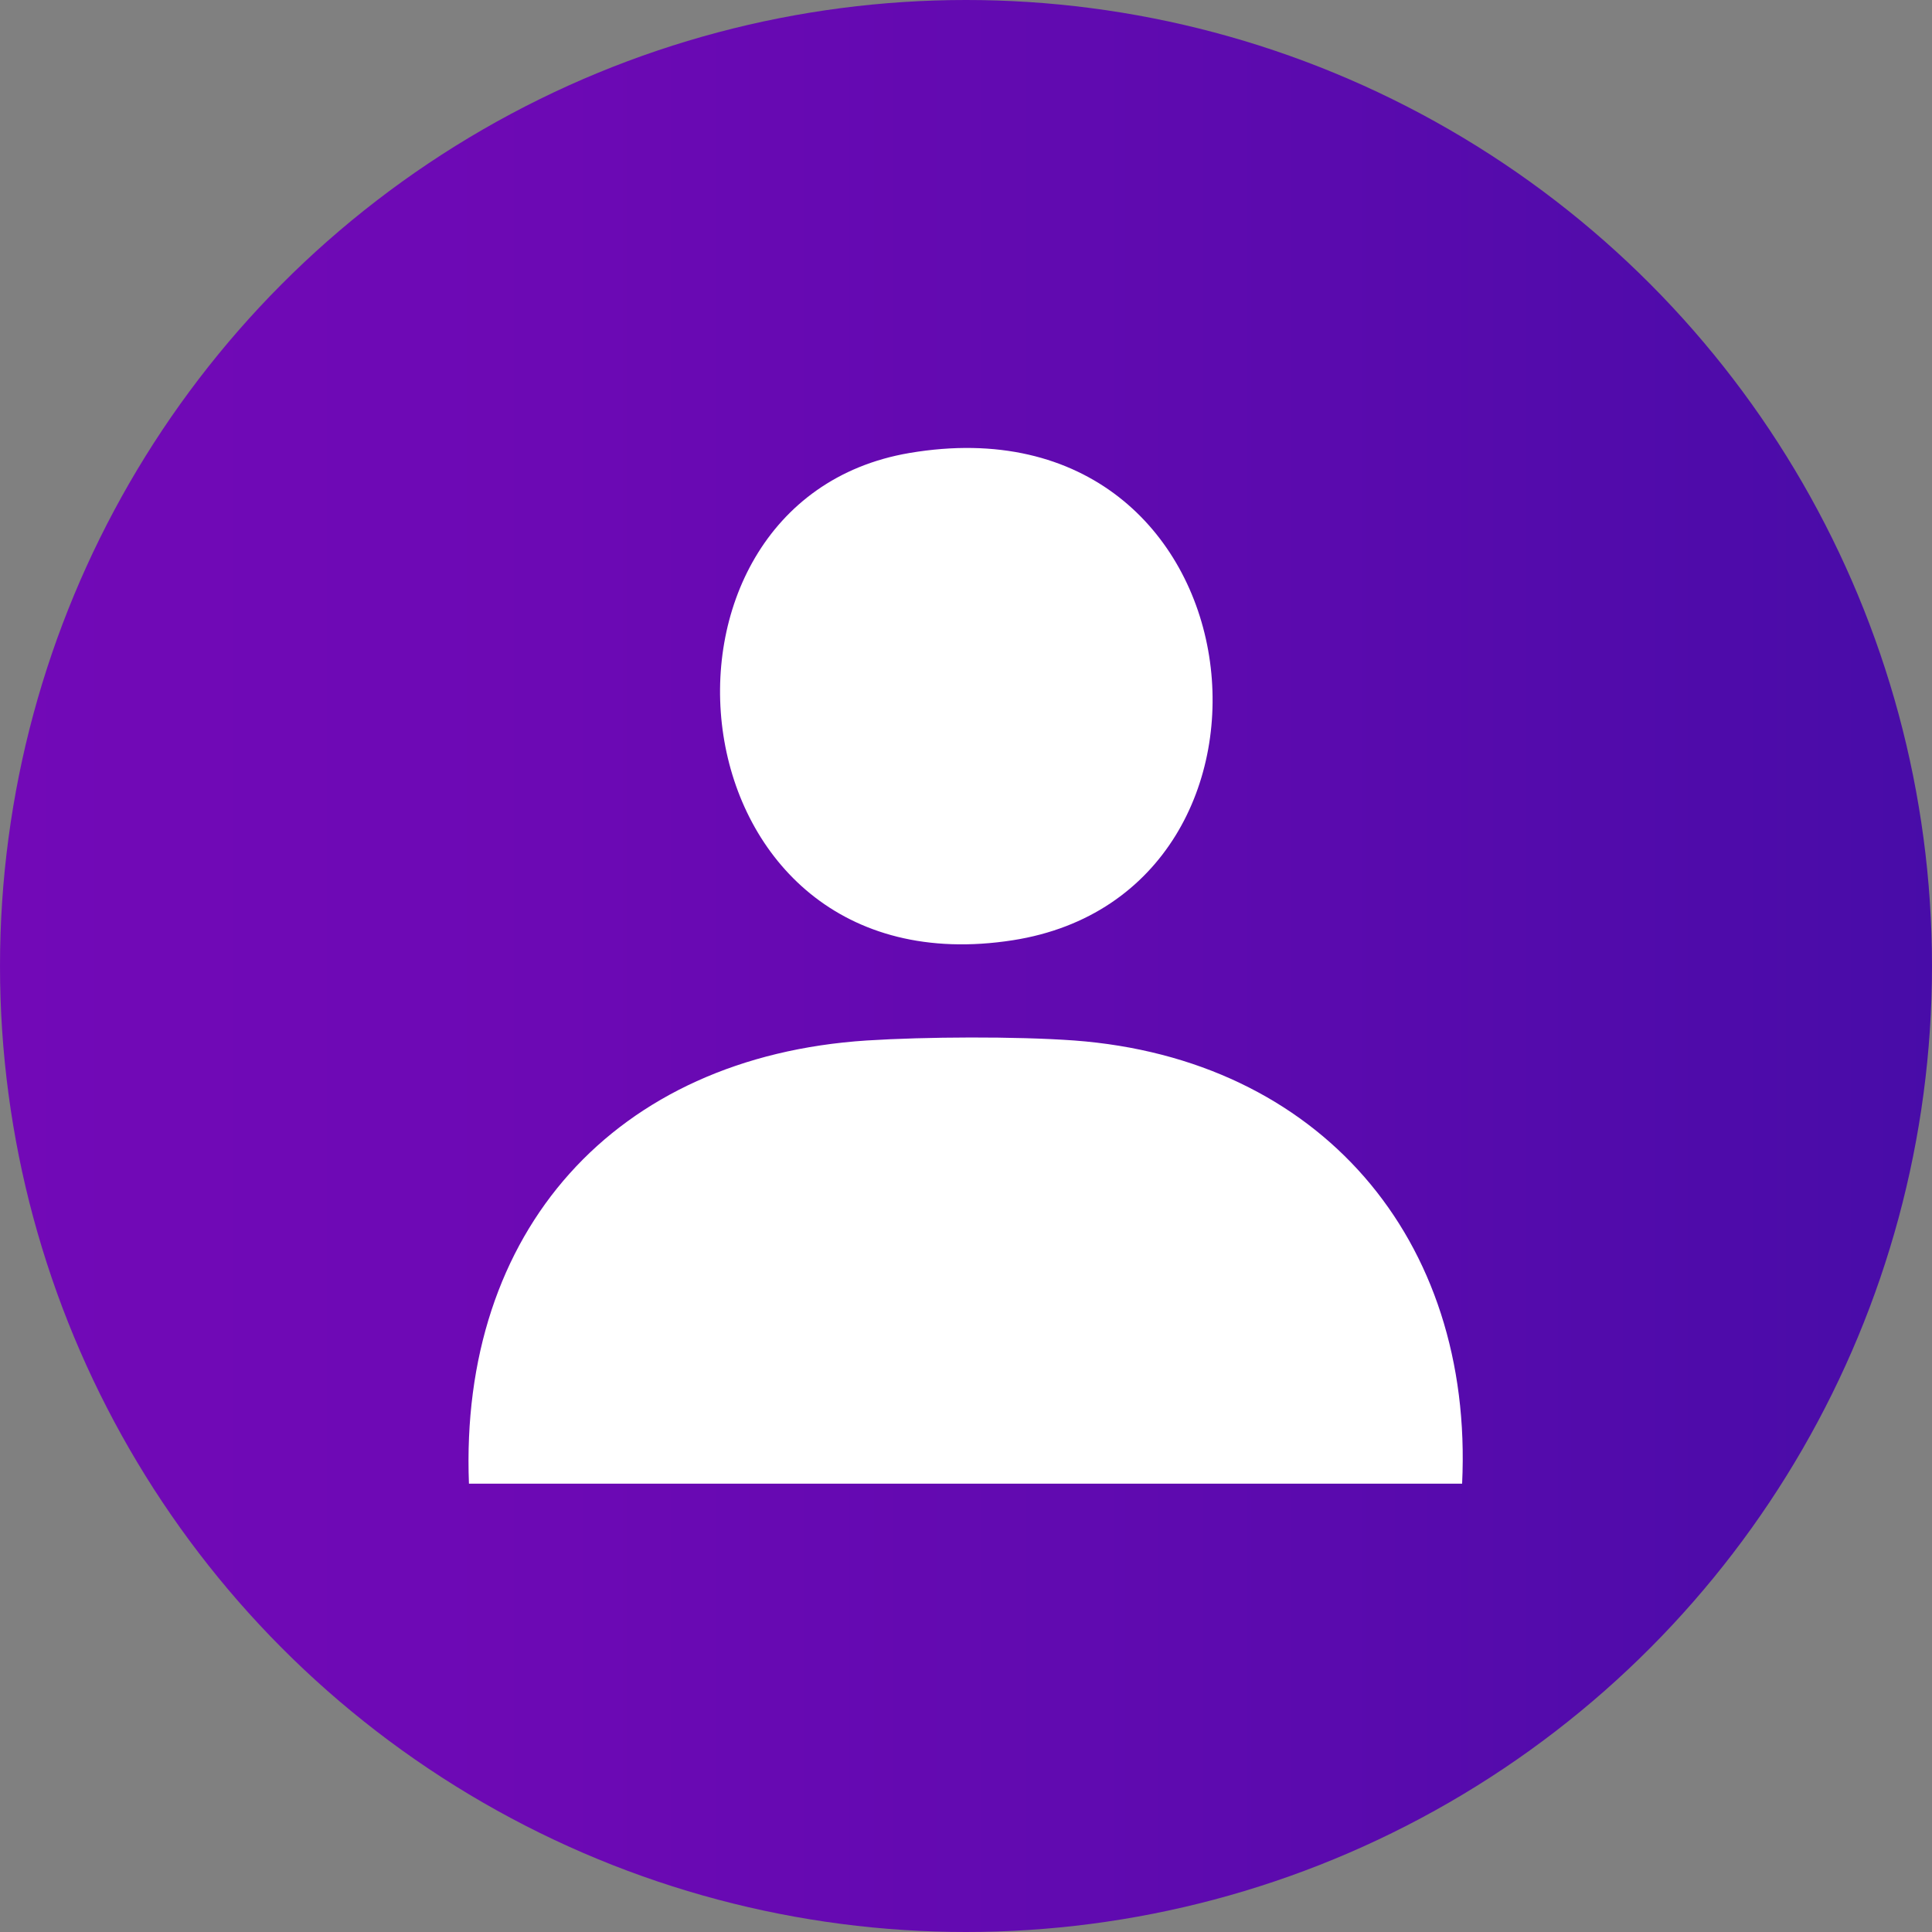
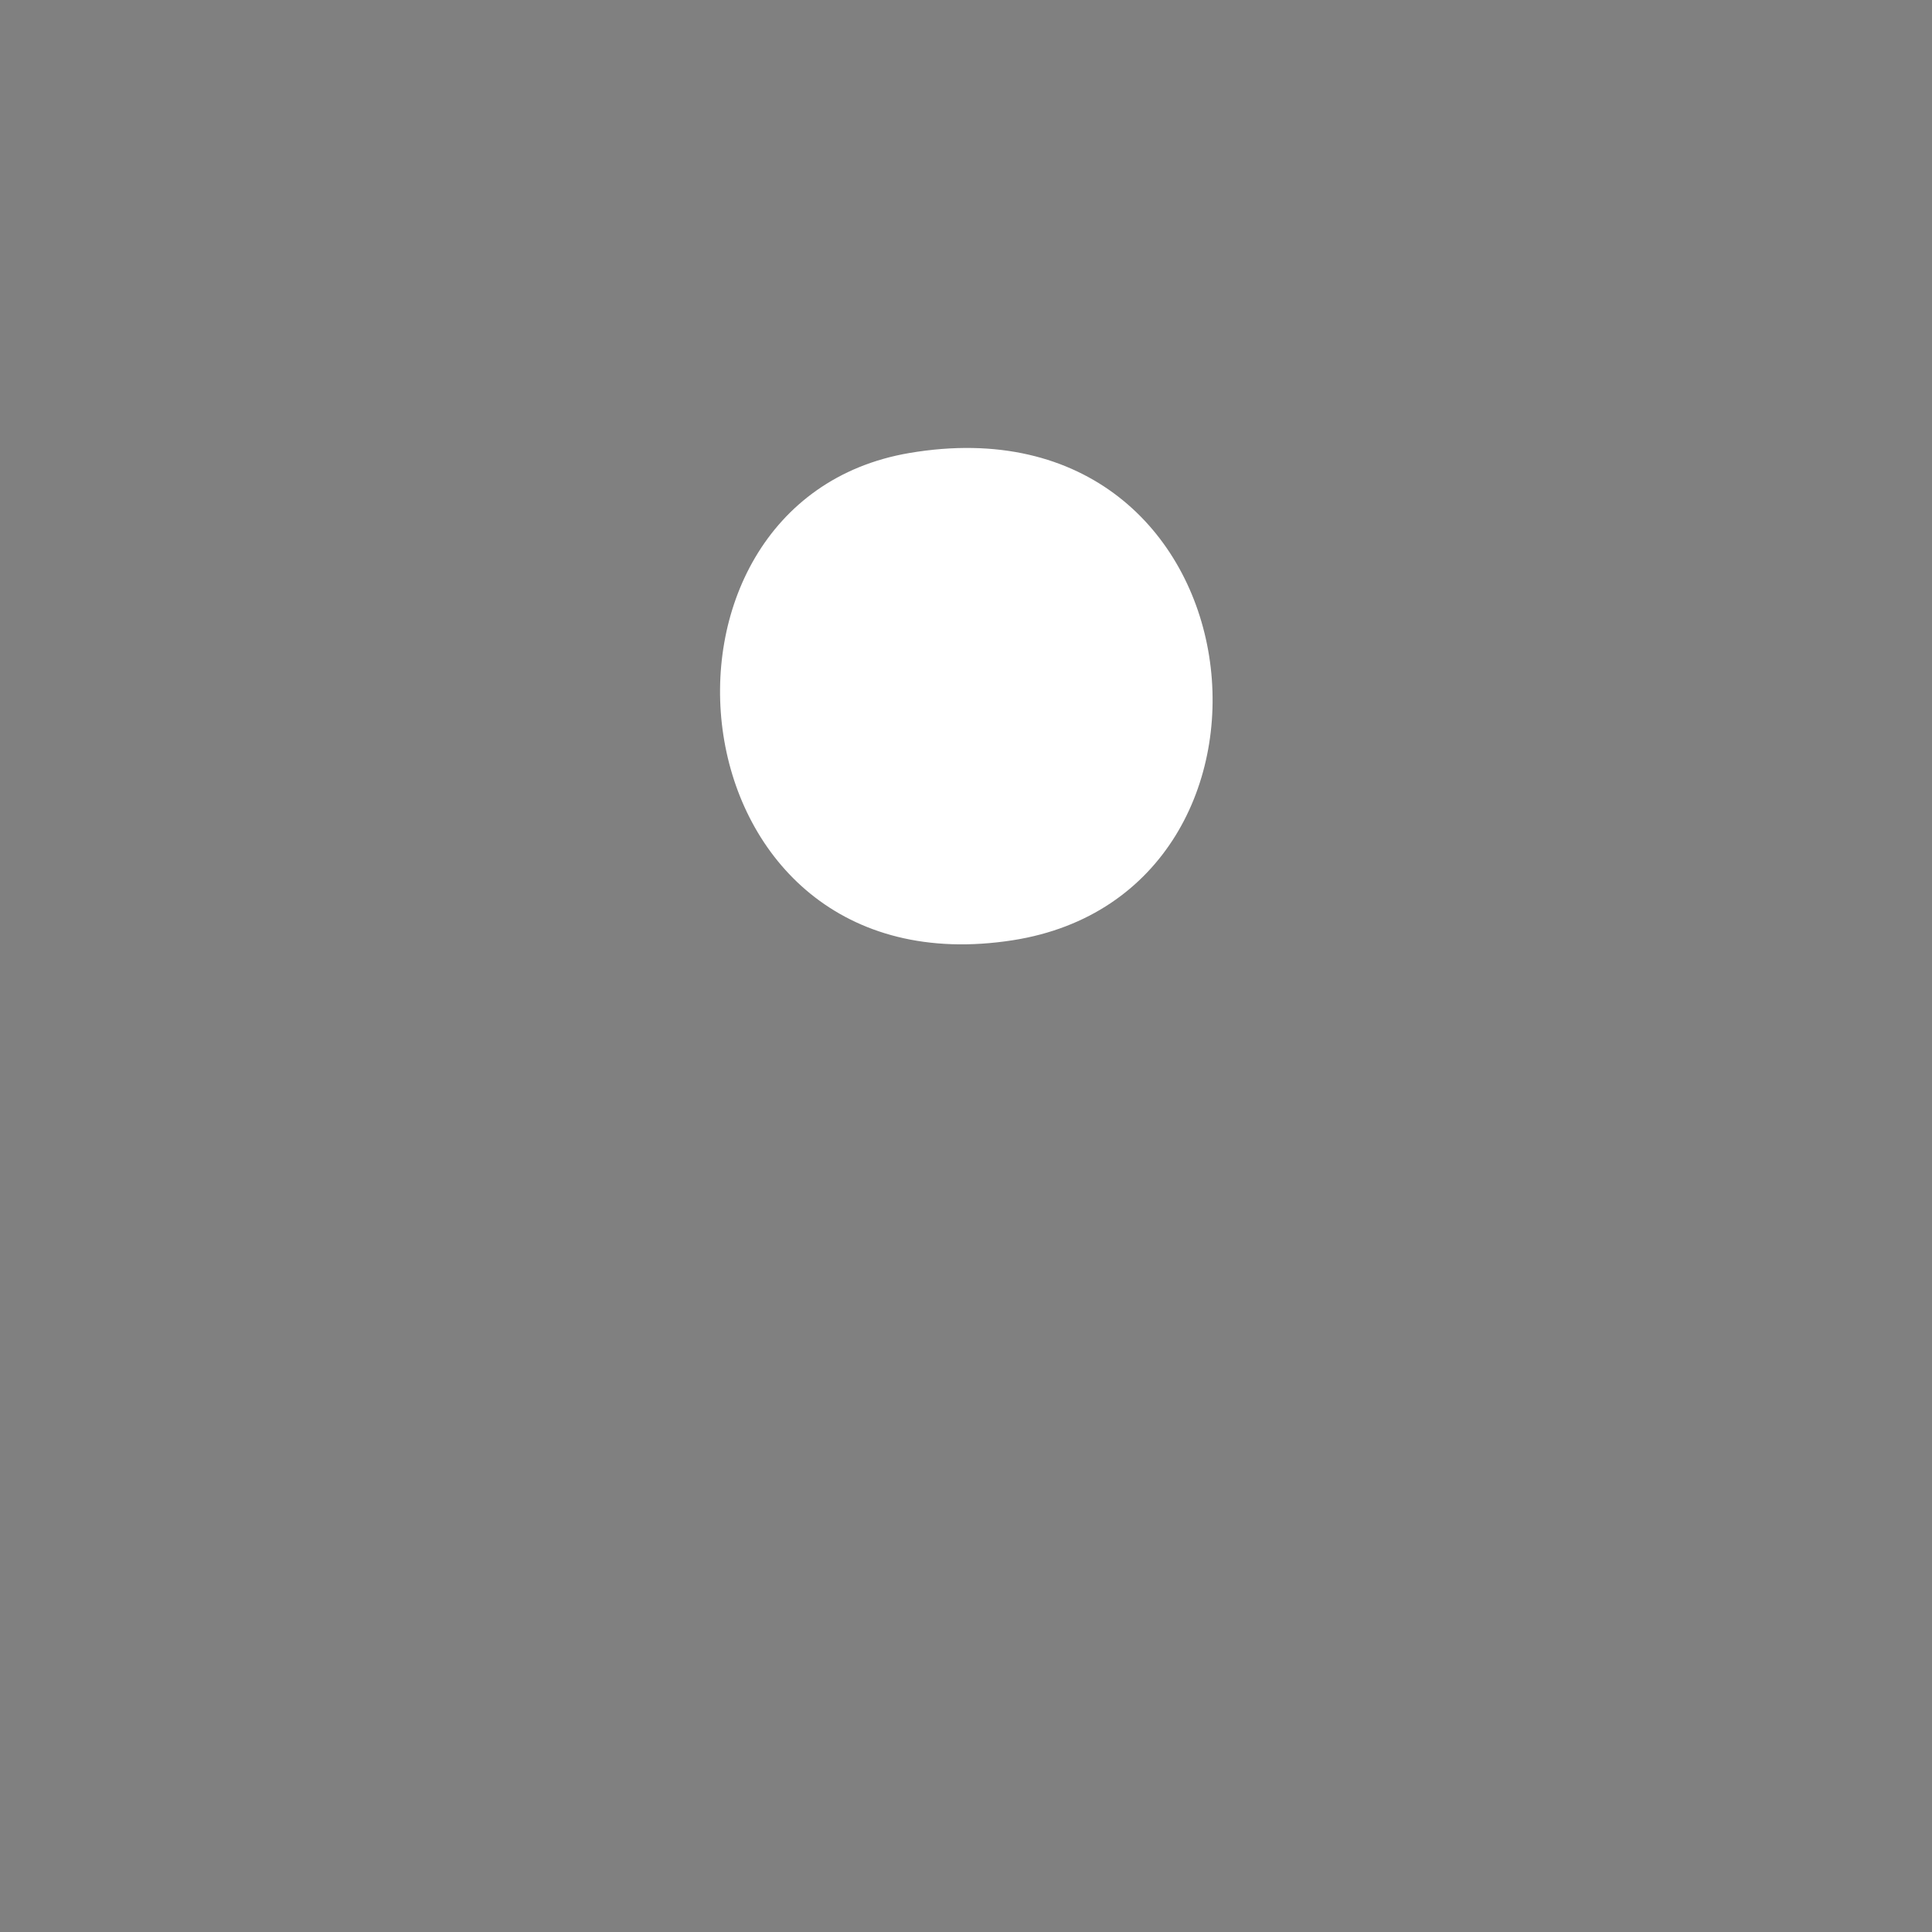
<svg xmlns="http://www.w3.org/2000/svg" id="Capa_2" data-name="Capa 2" viewBox="0 0 41.24 41.24">
  <rect x="0" y="0" width="41.24" height="41.24" fill="#808080" stroke="none" />
  <defs>
    <style>
      .cls-1 {
        fill: #fff;
      }

      .cls-2 {
        fill: url(#Degradado_sin_nombre_9);
      }
    </style>
    <linearGradient id="Degradado_sin_nombre_9" data-name="Degradado sin nombre 9" x1="0" y1="20.62" x2="41.24" y2="20.62" gradientUnits="userSpaceOnUse">
      <stop offset="0" stop-color="#7209b7" />
      <stop offset=".29" stop-color="#6c09b4" />
      <stop offset=".68" stop-color="#5b0aae" />
      <stop offset="1" stop-color="#480ca8" />
    </linearGradient>
  </defs>
  <g id="Capa_1-2" data-name="Capa 1">
    <g>
-       <circle class="cls-2" cx="20.62" cy="20.62" r="20.62" />
      <g>
-         <path class="cls-1" d="M31.22,31.67H10.01c-.21-5.39,3.11-9.11,8.49-9.46,1.26-.08,3.17-.09,4.43,0,5.23.39,8.53,4.23,8.28,9.46Z" />
        <path class="cls-1" d="M19.41,9.67c7.6-1.29,8.73,9.38,2.21,10.4-7.37,1.15-8.37-9.35-2.21-10.4Z" />
      </g>
    </g>
  </g>
</svg>